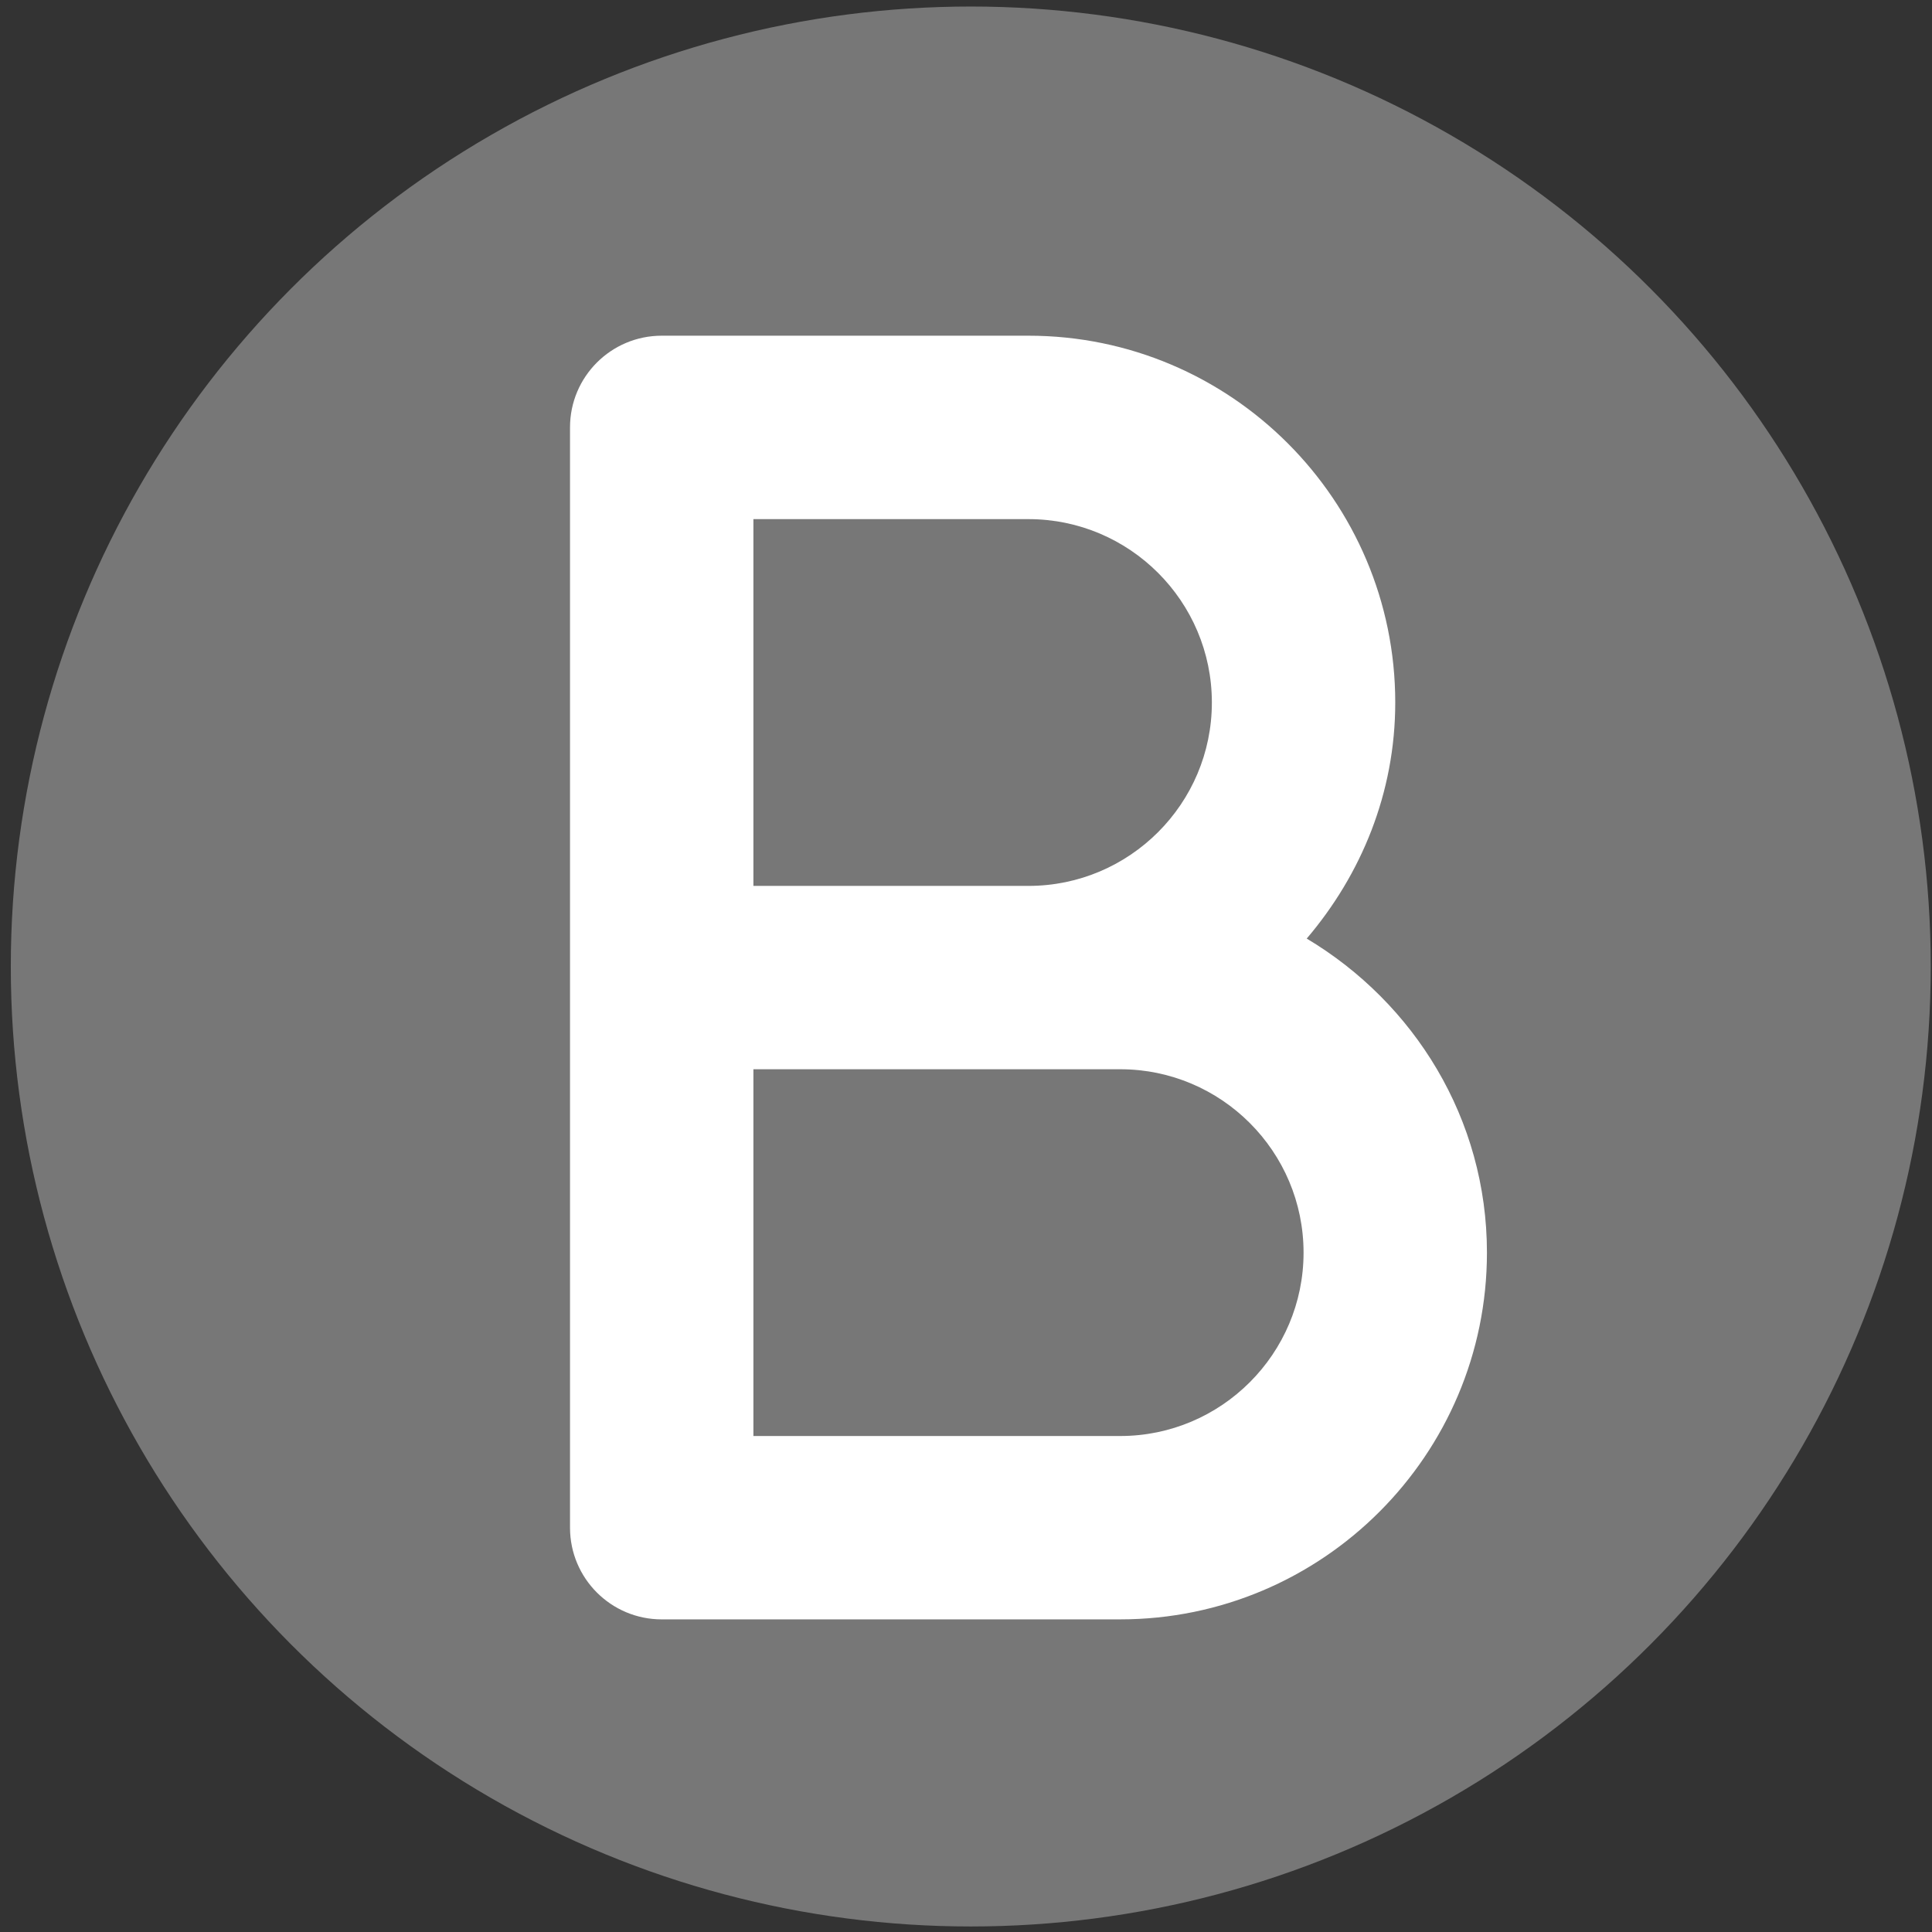
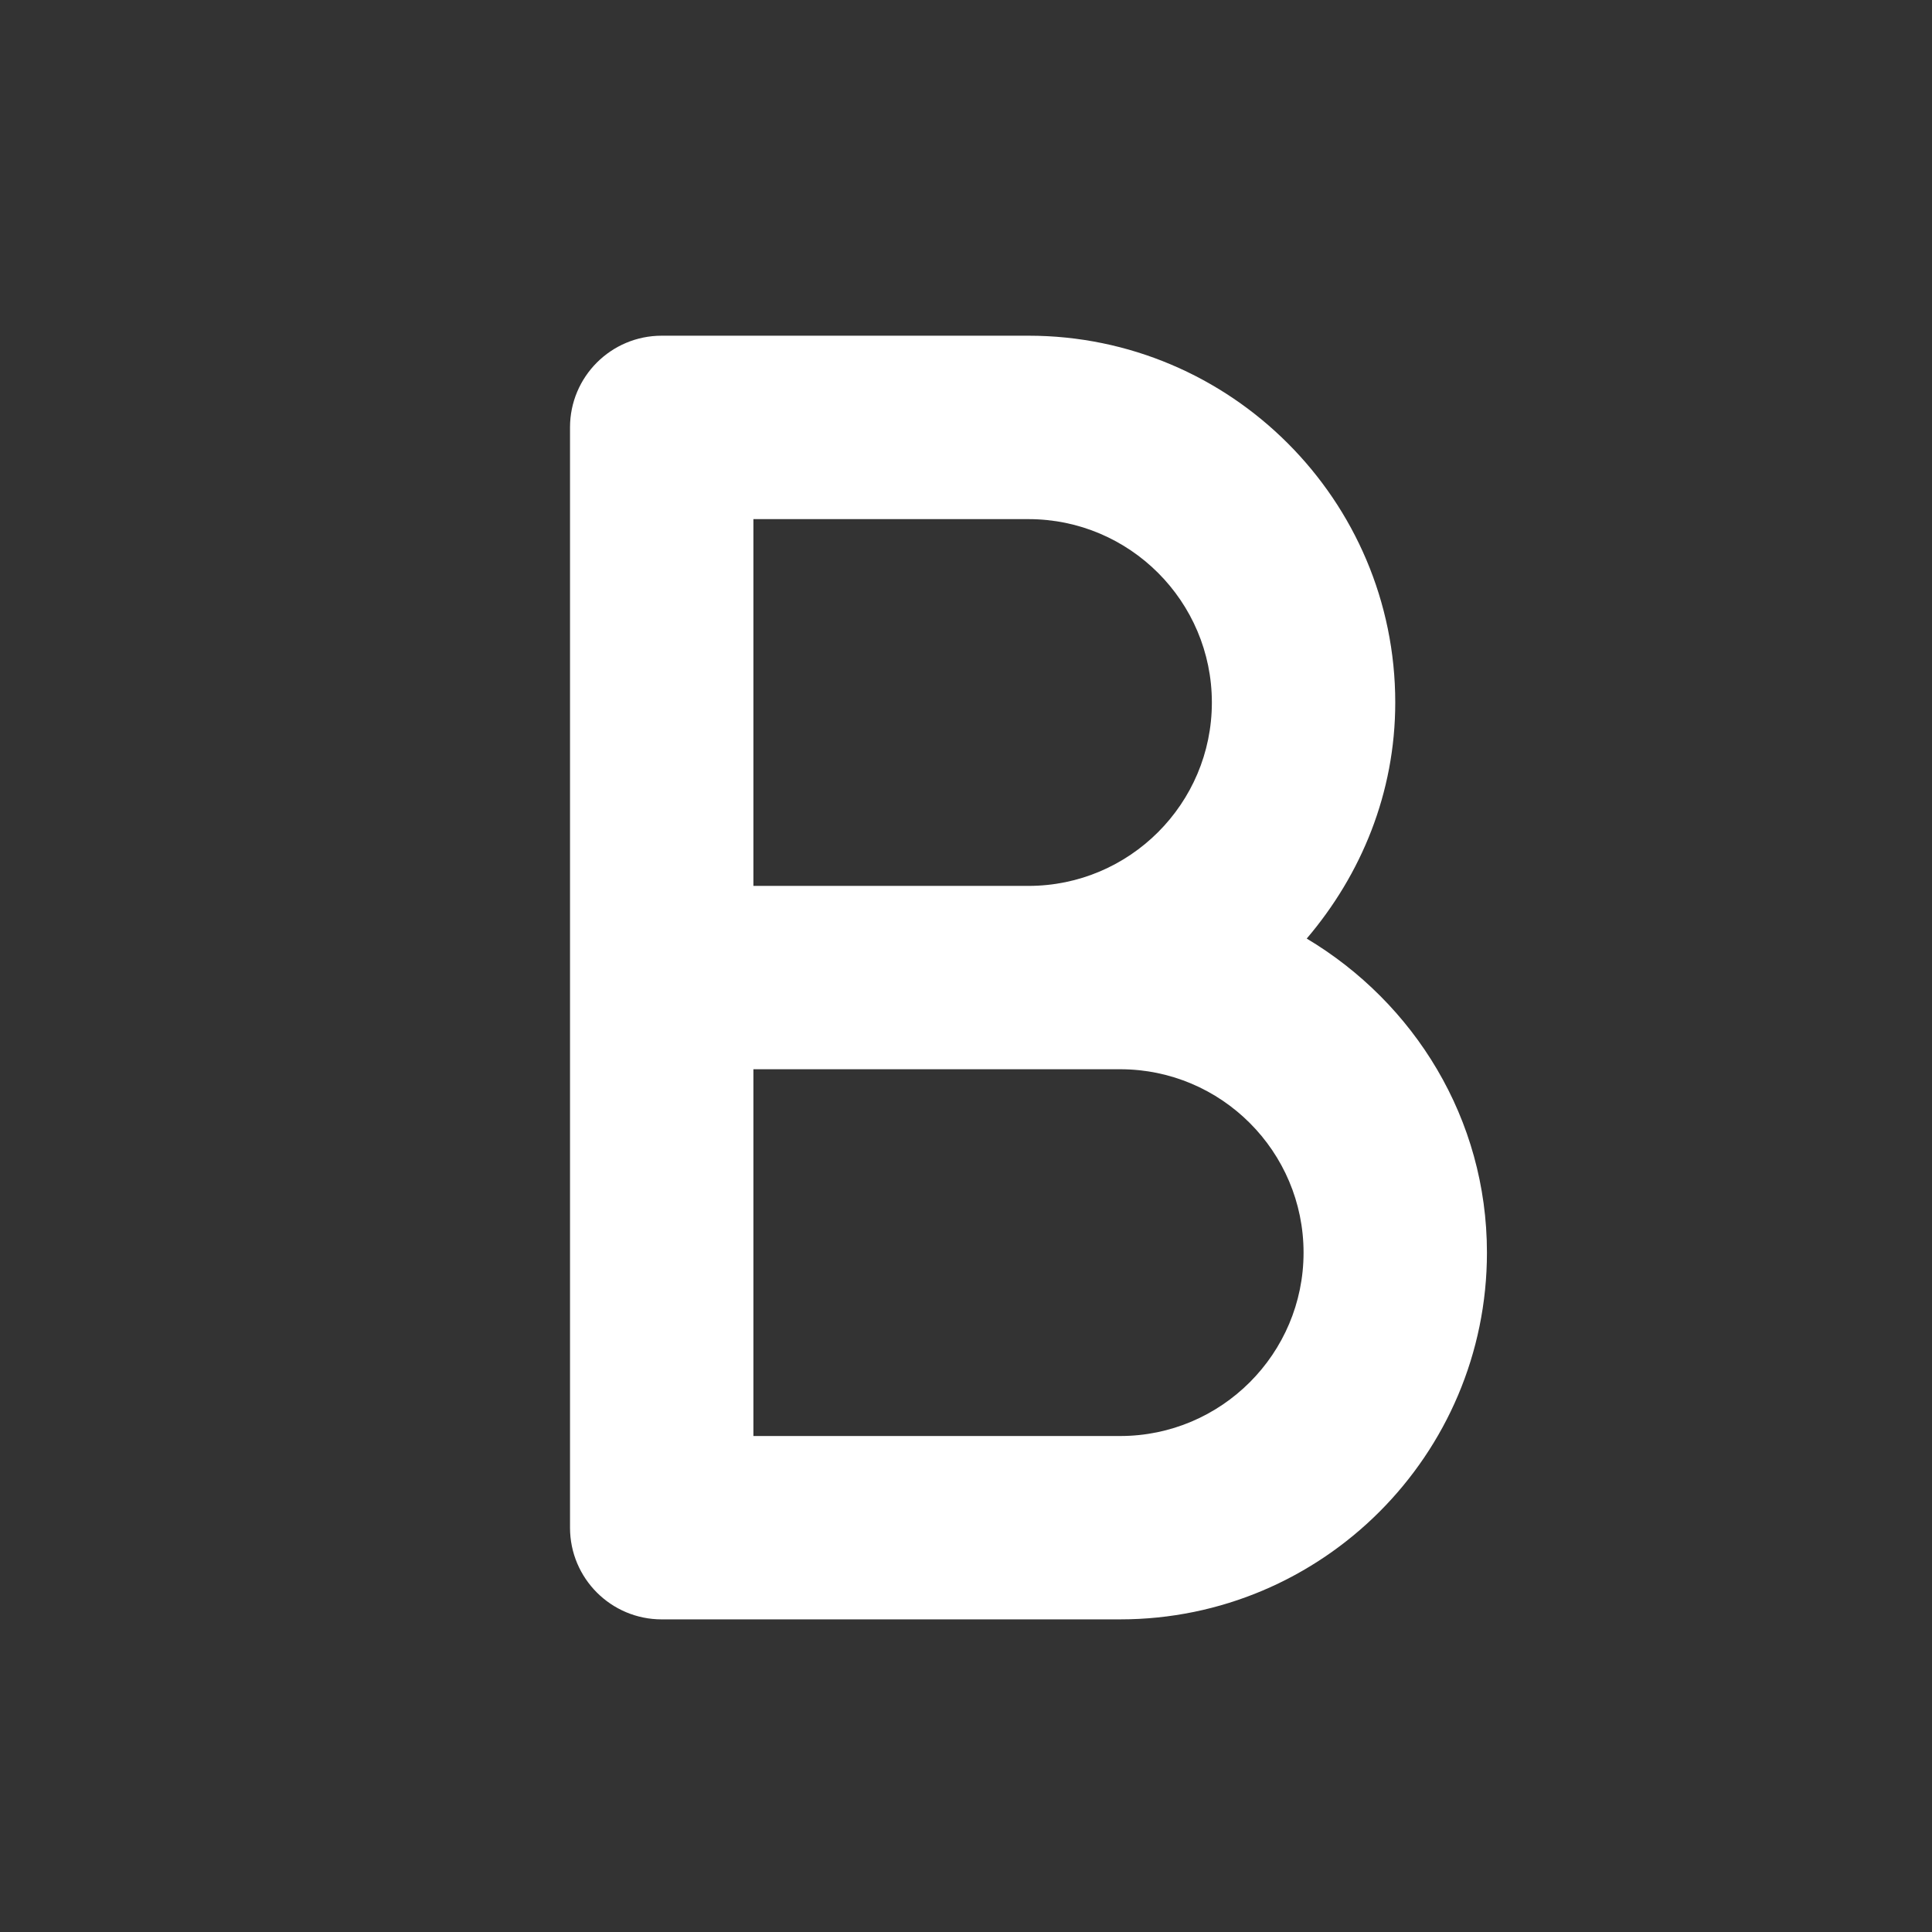
<svg xmlns="http://www.w3.org/2000/svg" xmlns:ns1="http://sodipodi.sourceforge.net/DTD/sodipodi-0.dtd" xmlns:ns2="http://www.inkscape.org/namespaces/inkscape" width="377.953" height="377.953" viewBox="0 0 100 100" version="1.1" id="svg4556" ns1:docname="b.svg" ns2:version="0.92.3 (2405546, 2018-03-11)">
  <rect x="0" y="0" width="100" height="100" fill="#333333" stroke="none" />
  <defs id="defs4550" />
  <ns1:namedview id="base" pagecolor="#ffffff" bordercolor="#666666" borderopacity="1.0" ns2:pageopacity="0.0" ns2:pageshadow="2" ns2:zoom="0.98994949" ns2:cx="-118.2666" ns2:cy="367.03113" ns2:document-units="mm" ns2:current-layer="layer1" showgrid="false" ns2:window-width="1920" ns2:window-height="974" ns2:window-x="-11" ns2:window-y="-11" ns2:window-maximized="1" units="px" />
  <g ns2:label="Layer 1" ns2:groupmode="layer" id="layer1" transform="translate(0,-197)">
-     <circle style="opacity:1;fill:#777777;fill-opacity:1;fill-rule:evenodd;stroke:none;stroke-width:2.293;stroke-linejoin:round;stroke-miterlimit:4;stroke-dasharray:none;stroke-opacity:1" id="path5109" cx="-90.997" cy="194.017" r="49.688" />
-     <path id="path5121" d="m -62.672,217.615 -23.729,-56.95 c -0.727,-1.768 -2.462,-2.92 -4.375,-2.92 -1.913,0 -3.648,1.152 -4.375,2.92 l -23.729,56.95 c -1.008,2.419 0.134,5.198 2.554,6.205 2.429,1.013 5.203,-0.137 6.205,-2.554 l 4.716,-11.317 h 29.261 l 4.716,11.317 c 0.758,1.821 2.524,2.922 4.382,2.922 0.607,0 1.226,-0.118 1.824,-0.368 2.416,-1.014 3.558,-3.787 2.549,-6.205 z m -38.916,-17.159 10.812,-25.627 10.678,25.627 z" ns2:connector-curvature="0" style="fill:#ffffff;stroke-width:0.148" />
+     <path id="path5121" d="m -62.672,217.615 -23.729,-56.95 c -0.727,-1.768 -2.462,-2.92 -4.375,-2.92 -1.913,0 -3.648,1.152 -4.375,2.92 l -23.729,56.95 c -1.008,2.419 0.134,5.198 2.554,6.205 2.429,1.013 5.203,-0.137 6.205,-2.554 l 4.716,-11.317 h 29.261 l 4.716,11.317 c 0.758,1.821 2.524,2.922 4.382,2.922 0.607,0 1.226,-0.118 1.824,-0.368 2.416,-1.014 3.558,-3.787 2.549,-6.205 m -38.916,-17.159 10.812,-25.627 10.678,25.627 z" ns2:connector-curvature="0" style="fill:#ffffff;stroke-width:0.148" />
    <circle style="opacity:1;fill:#777777;fill-opacity:1;fill-rule:evenodd;stroke:none;stroke-width:2.293;stroke-linejoin:round;stroke-miterlimit:4;stroke-dasharray:none;stroke-opacity:1" id="path5109-7" cx="40.09" cy="141.984" r="49.688" />
-     <circle style="opacity:1;fill:#777777;fill-opacity:1;fill-rule:evenodd;stroke:none;stroke-width:2.293;stroke-linejoin:round;stroke-miterlimit:4;stroke-dasharray:none;stroke-opacity:1" id="path5109-1" cx="-175.329" cy="151.338" r="49.688" />
    <g id="g5230" transform="translate(1.871,-0.529)">
-       <circle r="49.688" cy="247.555" cx="48.376" id="path5109-78" style="opacity:1;fill:#777777;fill-opacity:1;fill-rule:evenodd;stroke:none;stroke-width:2.293;stroke-linejoin:round;stroke-miterlimit:4;stroke-dasharray:none;stroke-opacity:1" />
      <path style="fill:#ffffff;stroke-width:0.148" ns2:connector-curvature="0" d="m 65.764,246.11 c 2.818,-3.307 4.583,-7.534 4.583,-12.221 0,-10.468 -8.516,-18.984 -18.984,-18.984 h -18.984 c -2.621,0 -4.746,2.125 -4.746,4.746 v 56.951 c 0,2.621 2.125,4.746 4.746,4.746 l 23.73,-5.6e-4 c 10.468,0 18.984,-8.516 18.984,-18.984 0,-6.925 -3.767,-12.932 -9.329,-16.254 z M 37.125,224.399 h 14.238 c 5.235,0 9.492,4.257 9.492,9.492 0,5.235 -4.257,9.492 -9.492,9.492 h -14.238 z m 18.984,47.458 h -18.984 v -18.984 h 18.984 c 5.235,0 9.492,4.257 9.492,9.492 0,5.235 -4.257,9.492 -9.492,9.492 z" id="path5217" />
    </g>
  </g>
</svg>